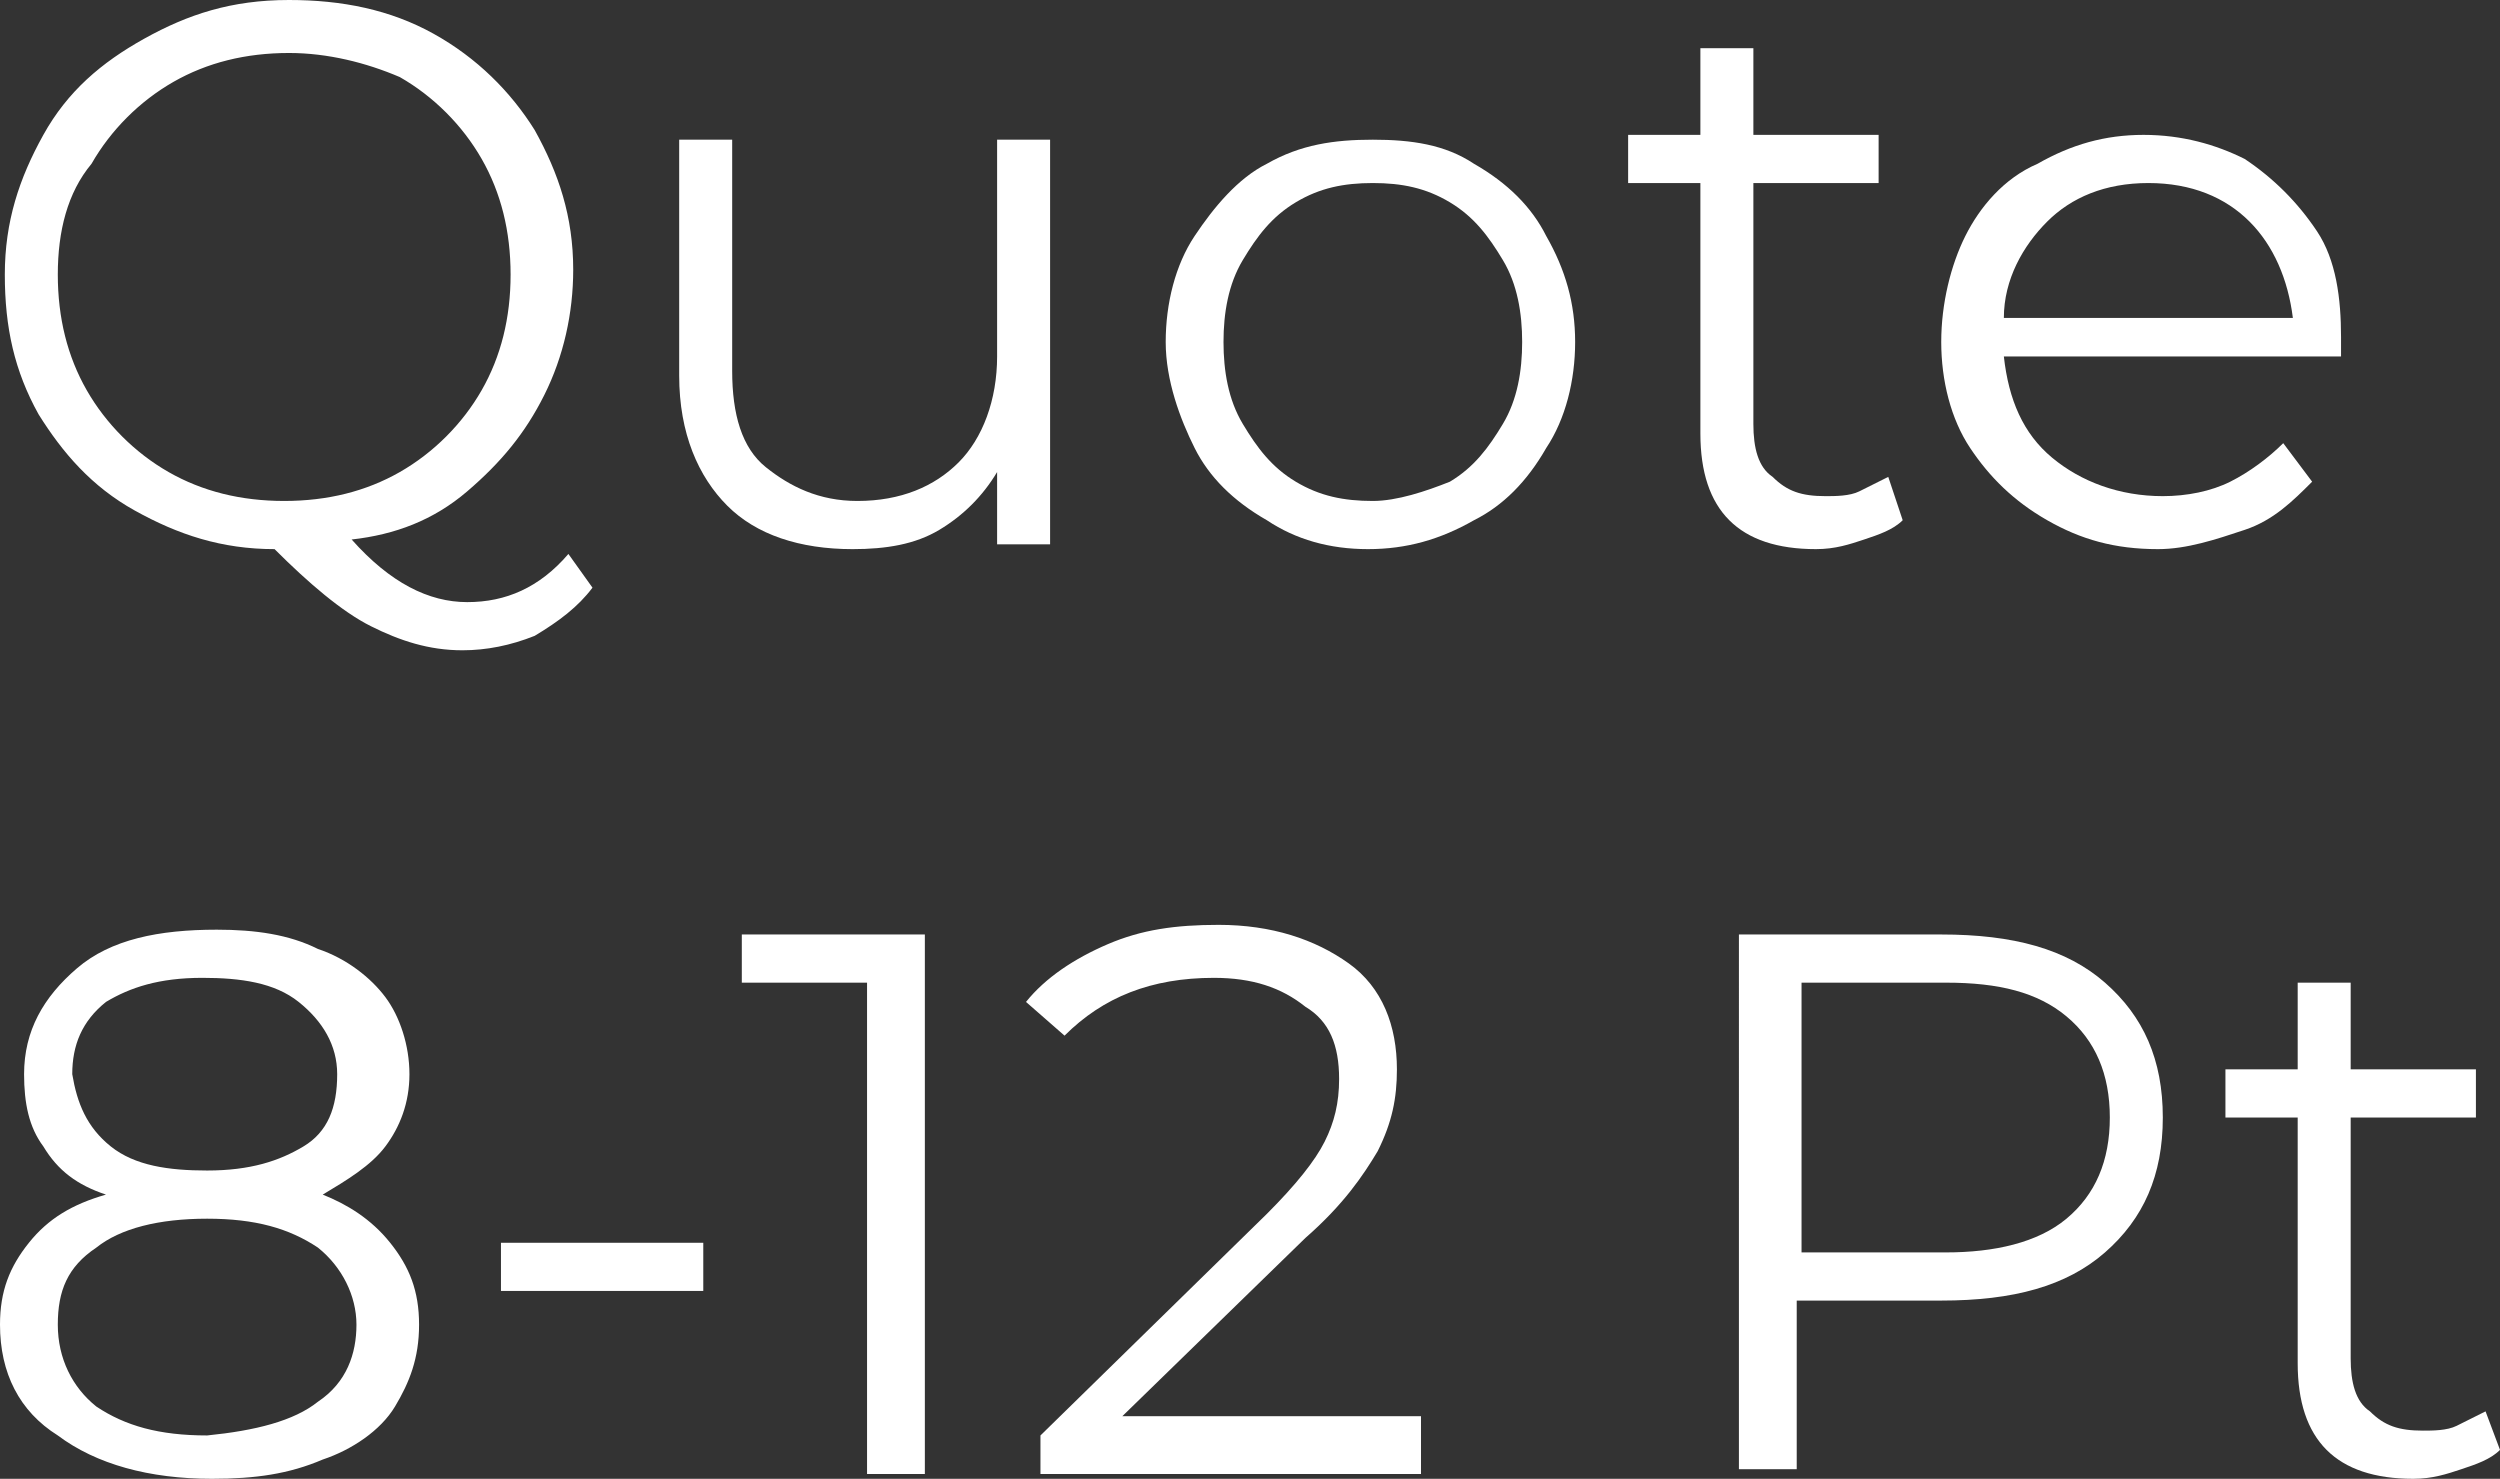
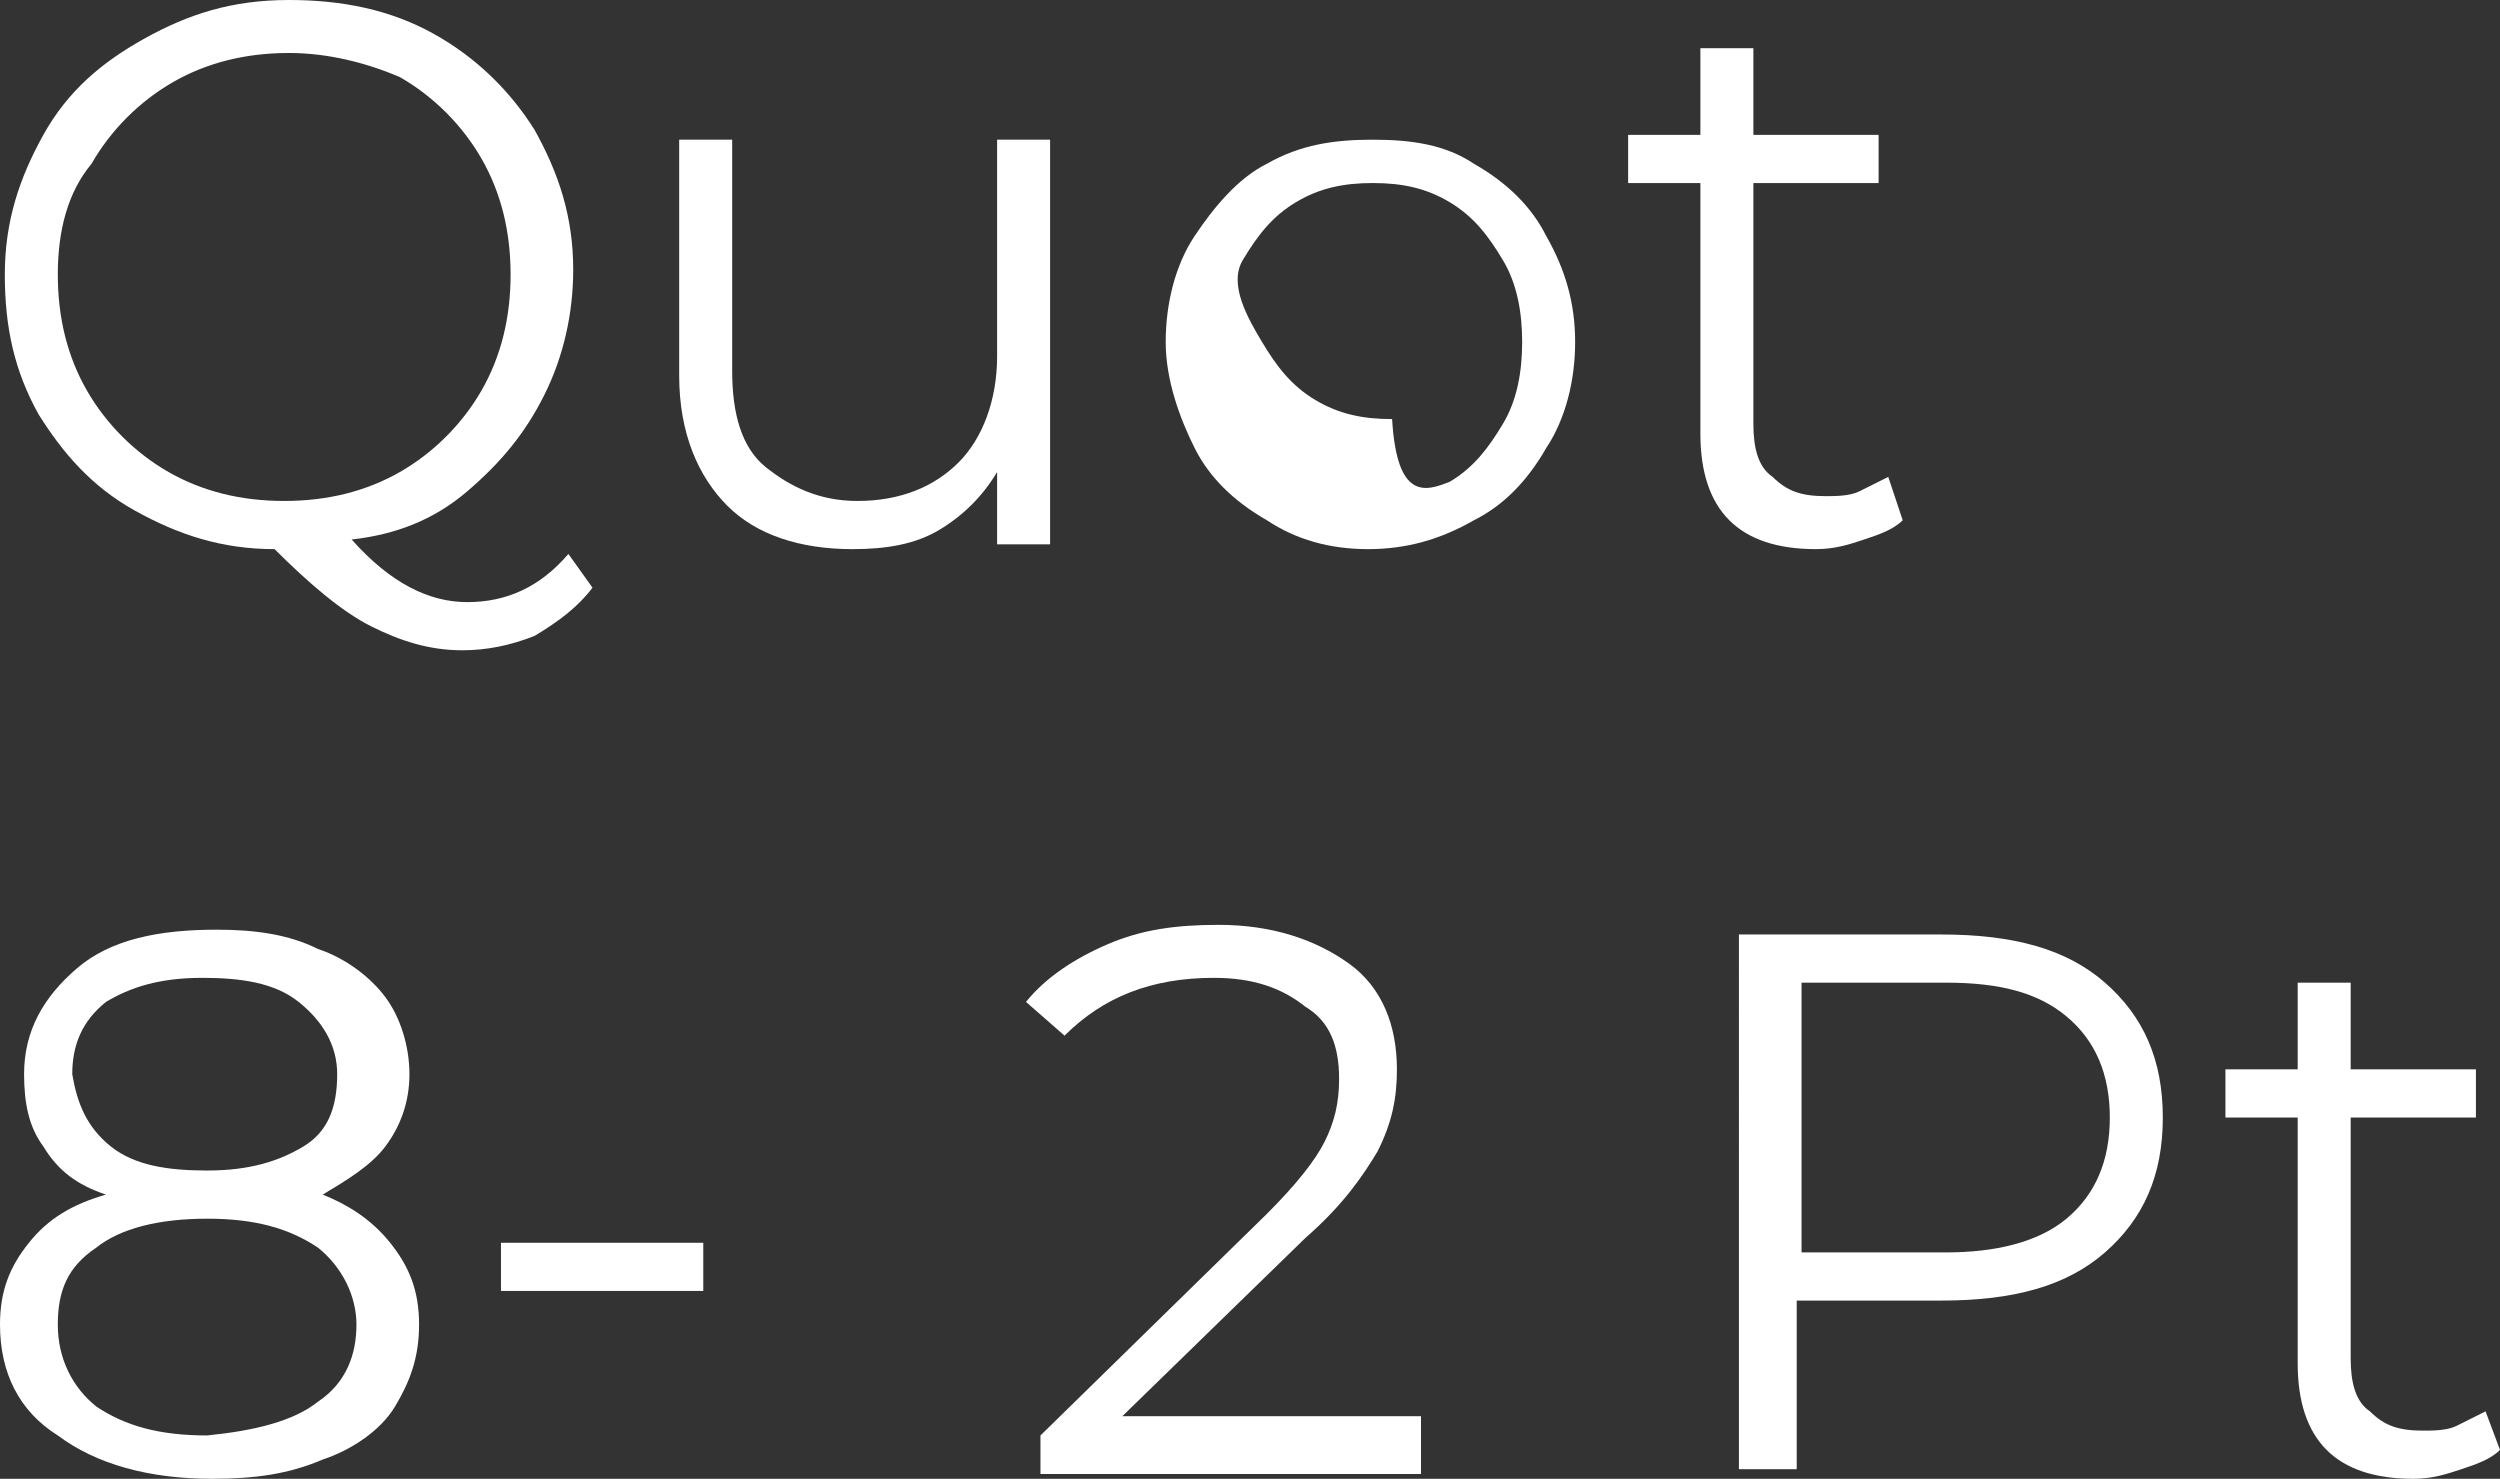
<svg xmlns="http://www.w3.org/2000/svg" id="Слой_1" x="0px" y="0px" viewBox="0 0 51.9 30.7" xml:space="preserve">
  <rect x="0" y="0" width="51.9" height="30.7" fill="#333333" stroke="none" />
  <g>
    <g>
      <path fill="#FFFFFF" d="M12.3,12.2c-0.3,0.4-0.7,0.7-1.2,1c-0.5,0.2-1,0.3-1.5,0.3c-0.7,0-1.3-0.2-1.9-0.5c-0.6-0.3-1.3-0.9-2-1.6 c-1.1,0-2-0.3-2.9-0.8c-0.9-0.5-1.5-1.2-2-2C0.3,7.7,0.1,6.8,0.1,5.7c0-1.1,0.3-2,0.8-2.9c0.5-0.9,1.2-1.5,2.1-2S4.8,0,6,0 c1.1,0,2.1,0.2,3,0.7c0.9,0.5,1.6,1.2,2.1,2c0.5,0.9,0.8,1.8,0.8,2.9c0,0.9-0.2,1.8-0.6,2.6c-0.4,0.8-0.9,1.4-1.6,2 s-1.5,0.9-2.4,1c0.8,0.9,1.6,1.3,2.4,1.3c0.8,0,1.5-0.3,2.1-1L12.3,12.2z M1.8,8.1c0.4,0.7,1,1.3,1.7,1.7c0.7,0.4,1.5,0.6,2.4,0.6 c0.9,0,1.7-0.2,2.4-0.6c0.7-0.4,1.3-1,1.7-1.7c0.4-0.7,0.6-1.5,0.6-2.4c0-0.9-0.2-1.7-0.6-2.4s-1-1.3-1.7-1.7 C7.6,1.3,6.8,1.1,6,1.1c-0.9,0-1.7,0.2-2.4,0.6s-1.3,1-1.7,1.7C1.4,4,1.2,4.8,1.2,5.7C1.2,6.6,1.4,7.4,1.8,8.1z" />
      <path fill="#FFFFFF" d="M21.8,2.9v8.4h-1.1V9.8c-0.3,0.5-0.7,0.9-1.2,1.2c-0.5,0.3-1.1,0.4-1.8,0.4c-1.1,0-2-0.3-2.6-0.9 c-0.6-0.6-1-1.5-1-2.7V2.9h1.1v4.8c0,0.9,0.2,1.6,0.7,2s1.1,0.7,1.9,0.7c0.9,0,1.6-0.3,2.1-0.8c0.5-0.5,0.8-1.3,0.8-2.2V2.9H21.8z " />
-       <path fill="#FFFFFF" d="M26.3,10.8c-0.7-0.4-1.2-0.9-1.5-1.5s-0.6-1.4-0.6-2.2s0.2-1.6,0.6-2.2s0.9-1.2,1.5-1.5 c0.7-0.4,1.4-0.5,2.2-0.5S30,3,30.6,3.4c0.7,0.4,1.2,0.9,1.5,1.5c0.4,0.7,0.6,1.4,0.6,2.2s-0.2,1.6-0.6,2.2 c-0.4,0.7-0.9,1.2-1.5,1.5c-0.7,0.4-1.4,0.6-2.2,0.6S26.9,11.2,26.3,10.8z M30.1,10c0.5-0.3,0.8-0.7,1.1-1.2 c0.3-0.5,0.4-1.1,0.4-1.7s-0.1-1.2-0.4-1.7c-0.3-0.5-0.6-0.9-1.1-1.2c-0.5-0.3-1-0.4-1.6-0.4c-0.6,0-1.1,0.1-1.6,0.4 c-0.5,0.3-0.8,0.7-1.1,1.2s-0.4,1.1-0.4,1.7s0.1,1.2,0.4,1.7c0.3,0.5,0.6,0.9,1.1,1.2c0.5,0.3,1,0.4,1.6,0.4 C29,10.4,29.6,10.2,30.1,10z" />
+       <path fill="#FFFFFF" d="M26.3,10.8c-0.7-0.4-1.2-0.9-1.5-1.5s-0.6-1.4-0.6-2.2s0.2-1.6,0.6-2.2s0.9-1.2,1.5-1.5 c0.7-0.4,1.4-0.5,2.2-0.5S30,3,30.6,3.4c0.7,0.4,1.2,0.9,1.5,1.5c0.4,0.7,0.6,1.4,0.6,2.2s-0.2,1.6-0.6,2.2 c-0.4,0.7-0.9,1.2-1.5,1.5c-0.7,0.4-1.4,0.6-2.2,0.6S26.9,11.2,26.3,10.8z M30.1,10c0.5-0.3,0.8-0.7,1.1-1.2 c0.3-0.5,0.4-1.1,0.4-1.7s-0.1-1.2-0.4-1.7c-0.3-0.5-0.6-0.9-1.1-1.2c-0.5-0.3-1-0.4-1.6-0.4c-0.6,0-1.1,0.1-1.6,0.4 c-0.5,0.3-0.8,0.7-1.1,1.2s0.1,1.2,0.4,1.7c0.3,0.5,0.6,0.9,1.1,1.2c0.5,0.3,1,0.4,1.6,0.4 C29,10.4,29.6,10.2,30.1,10z" />
      <path fill="#FFFFFF" d="M39.5,10.8c-0.2,0.2-0.5,0.3-0.8,0.4c-0.3,0.1-0.6,0.2-1,0.2c-0.8,0-1.4-0.2-1.8-0.6 c-0.4-0.4-0.6-1-0.6-1.8V3.8h-1.5v-1h1.5V1h1.1v1.8h2.6v1h-2.6v5c0,0.5,0.1,0.9,0.4,1.1c0.3,0.3,0.6,0.4,1.1,0.4 c0.2,0,0.5,0,0.7-0.1s0.4-0.2,0.6-0.3L39.5,10.8z" />
-       <path fill="#FFFFFF" d="M48.6,7.4h-7c0.1,0.9,0.4,1.6,1,2.1c0.6,0.5,1.4,0.8,2.3,0.8c0.5,0,1-0.1,1.4-0.3c0.4-0.2,0.8-0.5,1.1-0.8 L48,10c-0.4,0.4-0.8,0.8-1.4,1c-0.6,0.2-1.2,0.4-1.8,0.4c-0.9,0-1.6-0.2-2.3-0.6s-1.2-0.9-1.6-1.5s-0.6-1.4-0.6-2.2 s0.2-1.6,0.5-2.2s0.8-1.2,1.5-1.5C43,3,43.7,2.8,44.5,2.8c0.8,0,1.5,0.2,2.1,0.5c0.6,0.4,1.1,0.9,1.5,1.5s0.5,1.4,0.5,2.2 L48.6,7.4z M42.5,4.6c-0.5,0.5-0.9,1.2-0.9,2h6c-0.1-0.8-0.4-1.5-0.9-2c-0.5-0.5-1.2-0.8-2.1-0.8C43.7,3.8,43,4.1,42.5,4.6z" />
    </g>
    <g>
      <path fill="#FFFFFF" d="M8.1,25.8c0.4,0.5,0.6,1,0.6,1.7c0,0.7-0.2,1.2-0.5,1.7s-0.9,0.9-1.5,1.1c-0.7,0.3-1.4,0.4-2.3,0.4 c-1.3,0-2.4-0.3-3.2-0.9C0.4,29.3,0,28.5,0,27.5c0-0.7,0.2-1.2,0.6-1.7c0.4-0.5,0.9-0.8,1.6-1c-0.6-0.2-1-0.5-1.3-1 c-0.3-0.4-0.4-0.9-0.4-1.5c0-0.9,0.4-1.6,1.1-2.2s1.7-0.8,2.9-0.8c0.8,0,1.5,0.1,2.1,0.4c0.6,0.2,1.1,0.6,1.4,1 c0.3,0.4,0.5,1,0.5,1.6c0,0.6-0.2,1.1-0.5,1.5c-0.3,0.4-0.8,0.7-1.3,1C7.2,25,7.7,25.3,8.1,25.8z M6.6,29.1c0.6-0.4,0.8-1,0.8-1.6 s-0.3-1.2-0.8-1.6c-0.6-0.4-1.3-0.6-2.3-0.6c-1,0-1.8,0.2-2.3,0.6c-0.6,0.4-0.8,0.9-0.8,1.6c0,0.7,0.3,1.3,0.8,1.7 c0.6,0.4,1.3,0.6,2.3,0.6C5.3,29.7,6.1,29.5,6.6,29.1z M2.3,23.8c0.5,0.4,1.2,0.5,2,0.5c0.9,0,1.5-0.2,2-0.5s0.7-0.8,0.7-1.5 c0-0.6-0.3-1.1-0.8-1.5c-0.5-0.4-1.2-0.5-2-0.5c-0.9,0-1.5,0.2-2,0.5c-0.5,0.4-0.7,0.9-0.7,1.5C1.6,22.9,1.8,23.4,2.3,23.8z" />
      <path fill="#FFFFFF" d="M10.4,25.8h4.2v1h-4.2V25.8z" />
-       <path fill="#FFFFFF" d="M19.2,19.4v11.2h-1.2V20.4h-2.6v-1H19.2z" />
      <path fill="#FFFFFF" d="M29.5,29.6v1h-7.9v-0.8l4.7-4.6c0.6-0.6,1-1.1,1.2-1.5c0.2-0.4,0.3-0.8,0.3-1.3c0-0.7-0.2-1.2-0.7-1.5 c-0.5-0.4-1.1-0.6-1.9-0.6c-1.3,0-2.3,0.4-3.1,1.2l-0.8-0.7c0.4-0.5,1-0.9,1.7-1.2s1.4-0.4,2.3-0.4c1.1,0,2,0.3,2.7,0.8 c0.7,0.5,1,1.3,1,2.2c0,0.6-0.1,1.1-0.4,1.7c-0.3,0.5-0.7,1.1-1.5,1.8l-3.8,3.7H29.5z" />
      <path fill="#FFFFFF" d="M43.7,20.4c0.8,0.7,1.2,1.6,1.2,2.8c0,1.2-0.4,2.1-1.2,2.8s-1.9,1-3.4,1h-3v3.5h-1.2V19.4h4.2 C41.8,19.4,42.9,19.7,43.7,20.4z M42.9,25.3c0.6-0.5,0.9-1.2,0.9-2.1c0-0.9-0.3-1.6-0.9-2.1s-1.4-0.7-2.5-0.7h-3V26h3 C41.4,26,42.3,25.8,42.9,25.3z" />
      <path fill="#FFFFFF" d="M51.9,30.1c-0.2,0.2-0.5,0.3-0.8,0.4c-0.3,0.1-0.6,0.2-1,0.2c-0.8,0-1.4-0.2-1.8-0.6 c-0.4-0.4-0.6-1-0.6-1.8v-5.1h-1.5v-1h1.5v-1.8h1.1v1.8h2.6v1h-2.6v5c0,0.5,0.1,0.9,0.4,1.1c0.3,0.3,0.6,0.4,1.1,0.4 c0.2,0,0.5,0,0.7-0.1s0.4-0.2,0.6-0.3L51.9,30.1z" />
    </g>
  </g>
</svg>